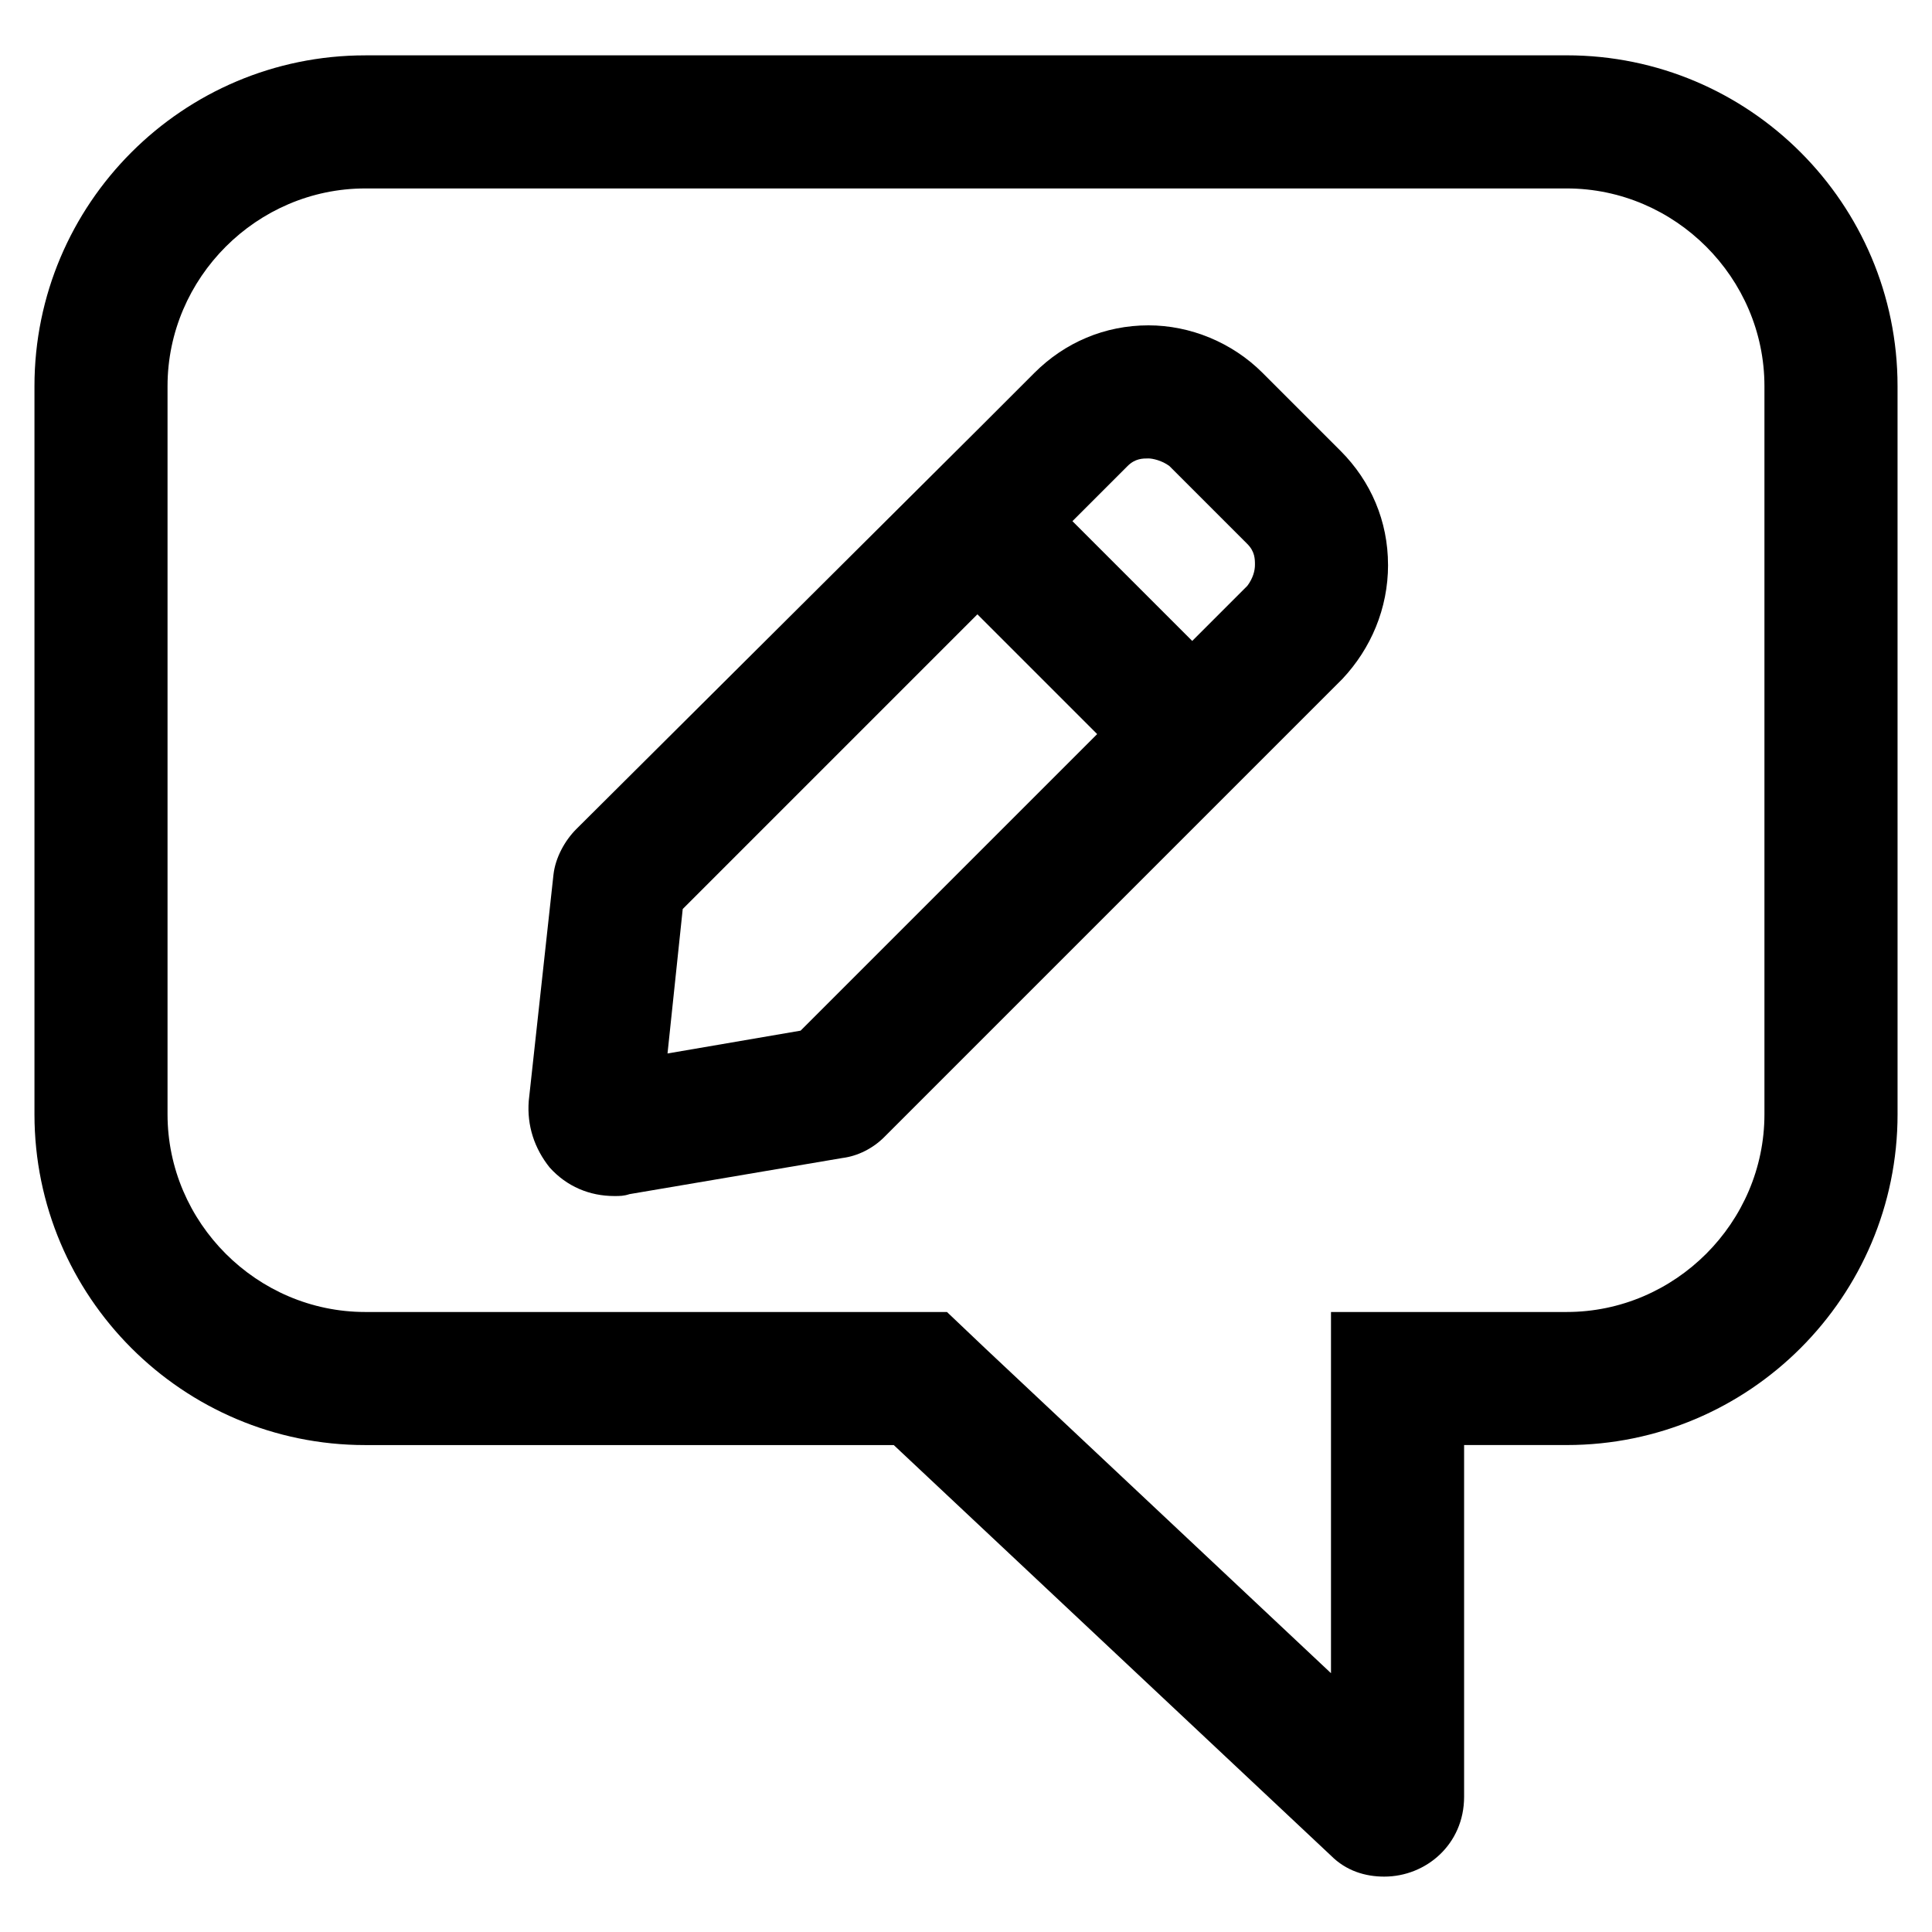
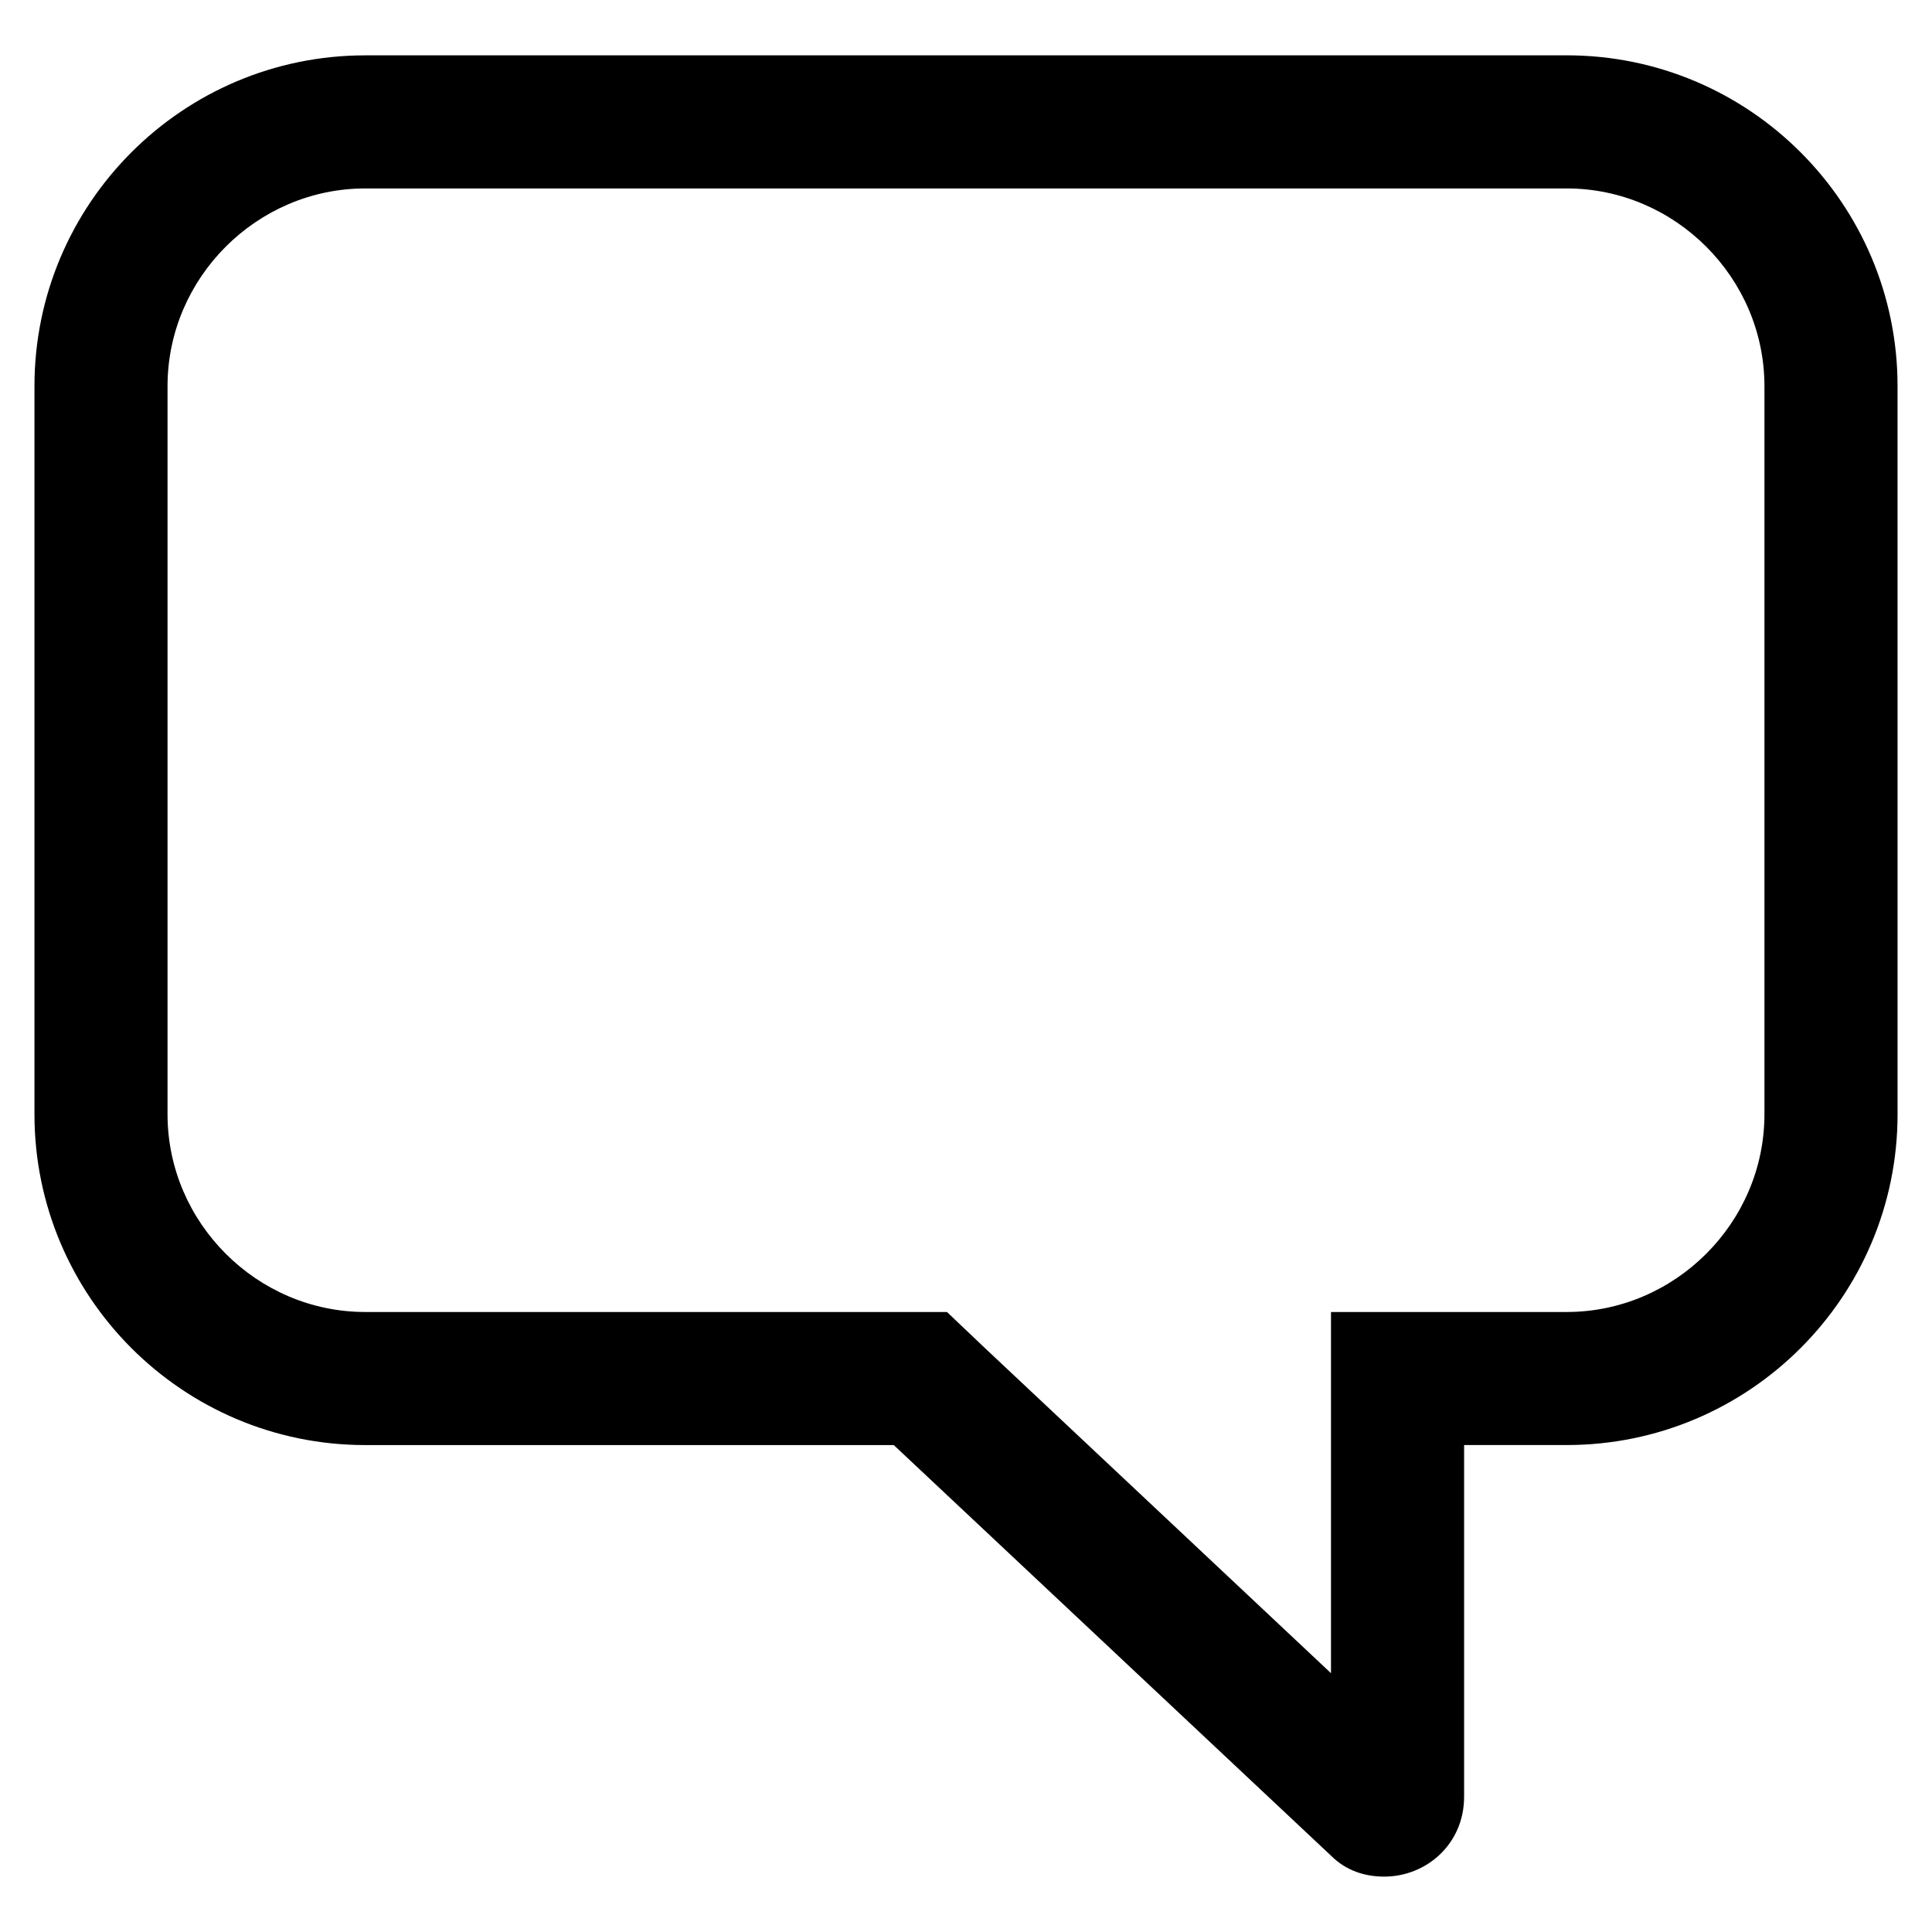
<svg xmlns="http://www.w3.org/2000/svg" fill="#000000" width="800px" height="800px" version="1.1" viewBox="144 144 512 512">
  <g>
    <path d="m559.2 193.94c28.719 0 52.395 23.68 52.395 52.395v192.96c0 28.719-23.68 52.395-52.395 52.395h-62.473v95.723l-91.695-86.148-10.078-9.574h-154.16c-28.715 0-52.395-23.68-52.395-52.395v-192.96c0-28.719 23.68-52.395 52.395-52.395h318.41m0-35.27h-318.41c-48.363 0-87.66 39.301-87.66 87.664v192.96c0 48.367 39.297 87.664 87.664 87.664h140.06l115.88 108.82c4.031 4.031 9.07 5.543 14.105 5.543 11.082 0 21.16-8.566 21.16-21.16v-93.211h27.207c48.367 0 87.664-39.297 87.664-87.664l-0.004-192.96c0-48.363-39.297-87.664-87.66-87.664z" />
-     <path d="m511.84 293.7c0-11.586-4.535-22.168-12.594-30.23l-20.656-20.656c-8.062-8.062-19.145-12.594-30.23-12.594-11.586 0-22.168 4.535-30.23 12.594l-14.609 14.609-106.8 106.3c-3.023 3.023-5.543 7.559-6.047 12.09l-6.551 59.957c-0.504 6.551 1.512 12.594 5.543 17.633 4.535 5.039 10.578 7.559 17.129 7.559 1.512 0 2.519 0 4.031-0.504l56.426-9.574c4.031-0.504 8.062-2.519 11.082-5.543l121.42-121.42c7.559-8.059 12.094-18.641 12.094-30.227zm-77.082 44.84-78.594 78.594-35.266 6.047 4.031-38.289 78.09-78.09zm9.066-40.809-15.617-15.617 14.609-14.609c2.016-2.016 4.031-2.016 5.543-2.016 1.008 0 3.527 0.504 5.543 2.016l20.656 20.656c2.016 2.016 2.016 4.031 2.016 5.543s-0.504 3.527-2.016 5.543l-14.609 14.609z" />
  </g>
</svg>